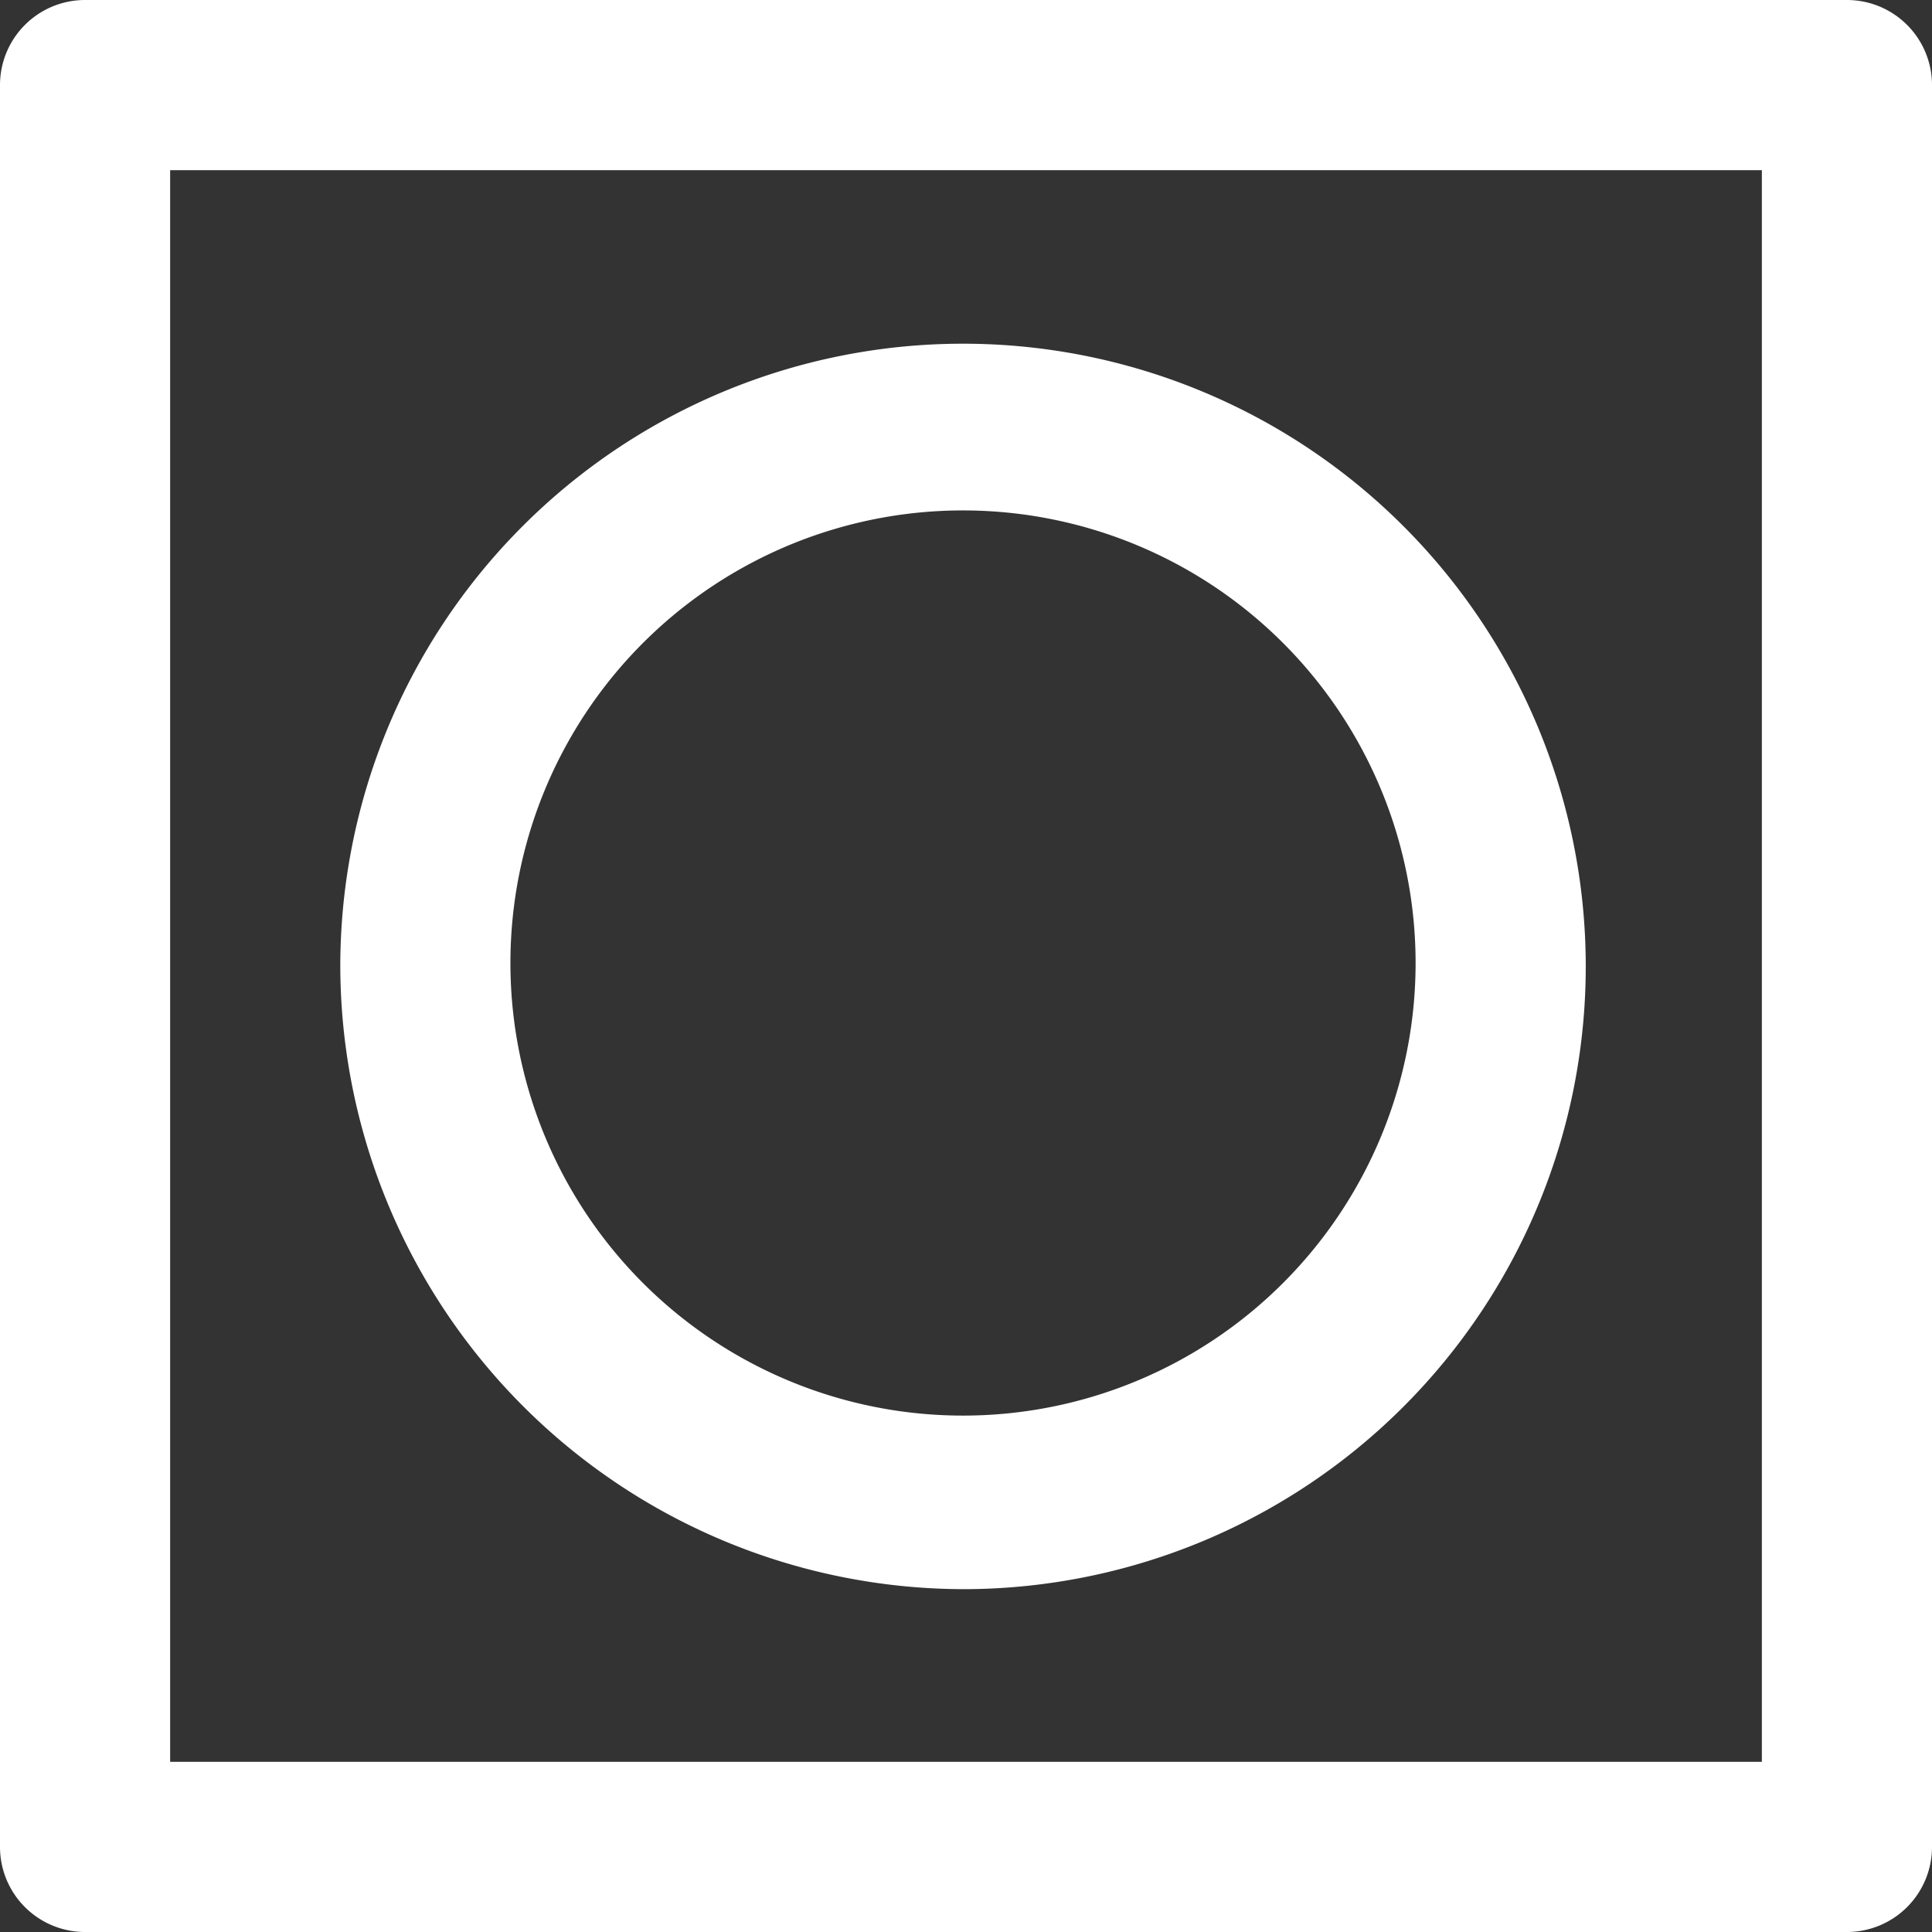
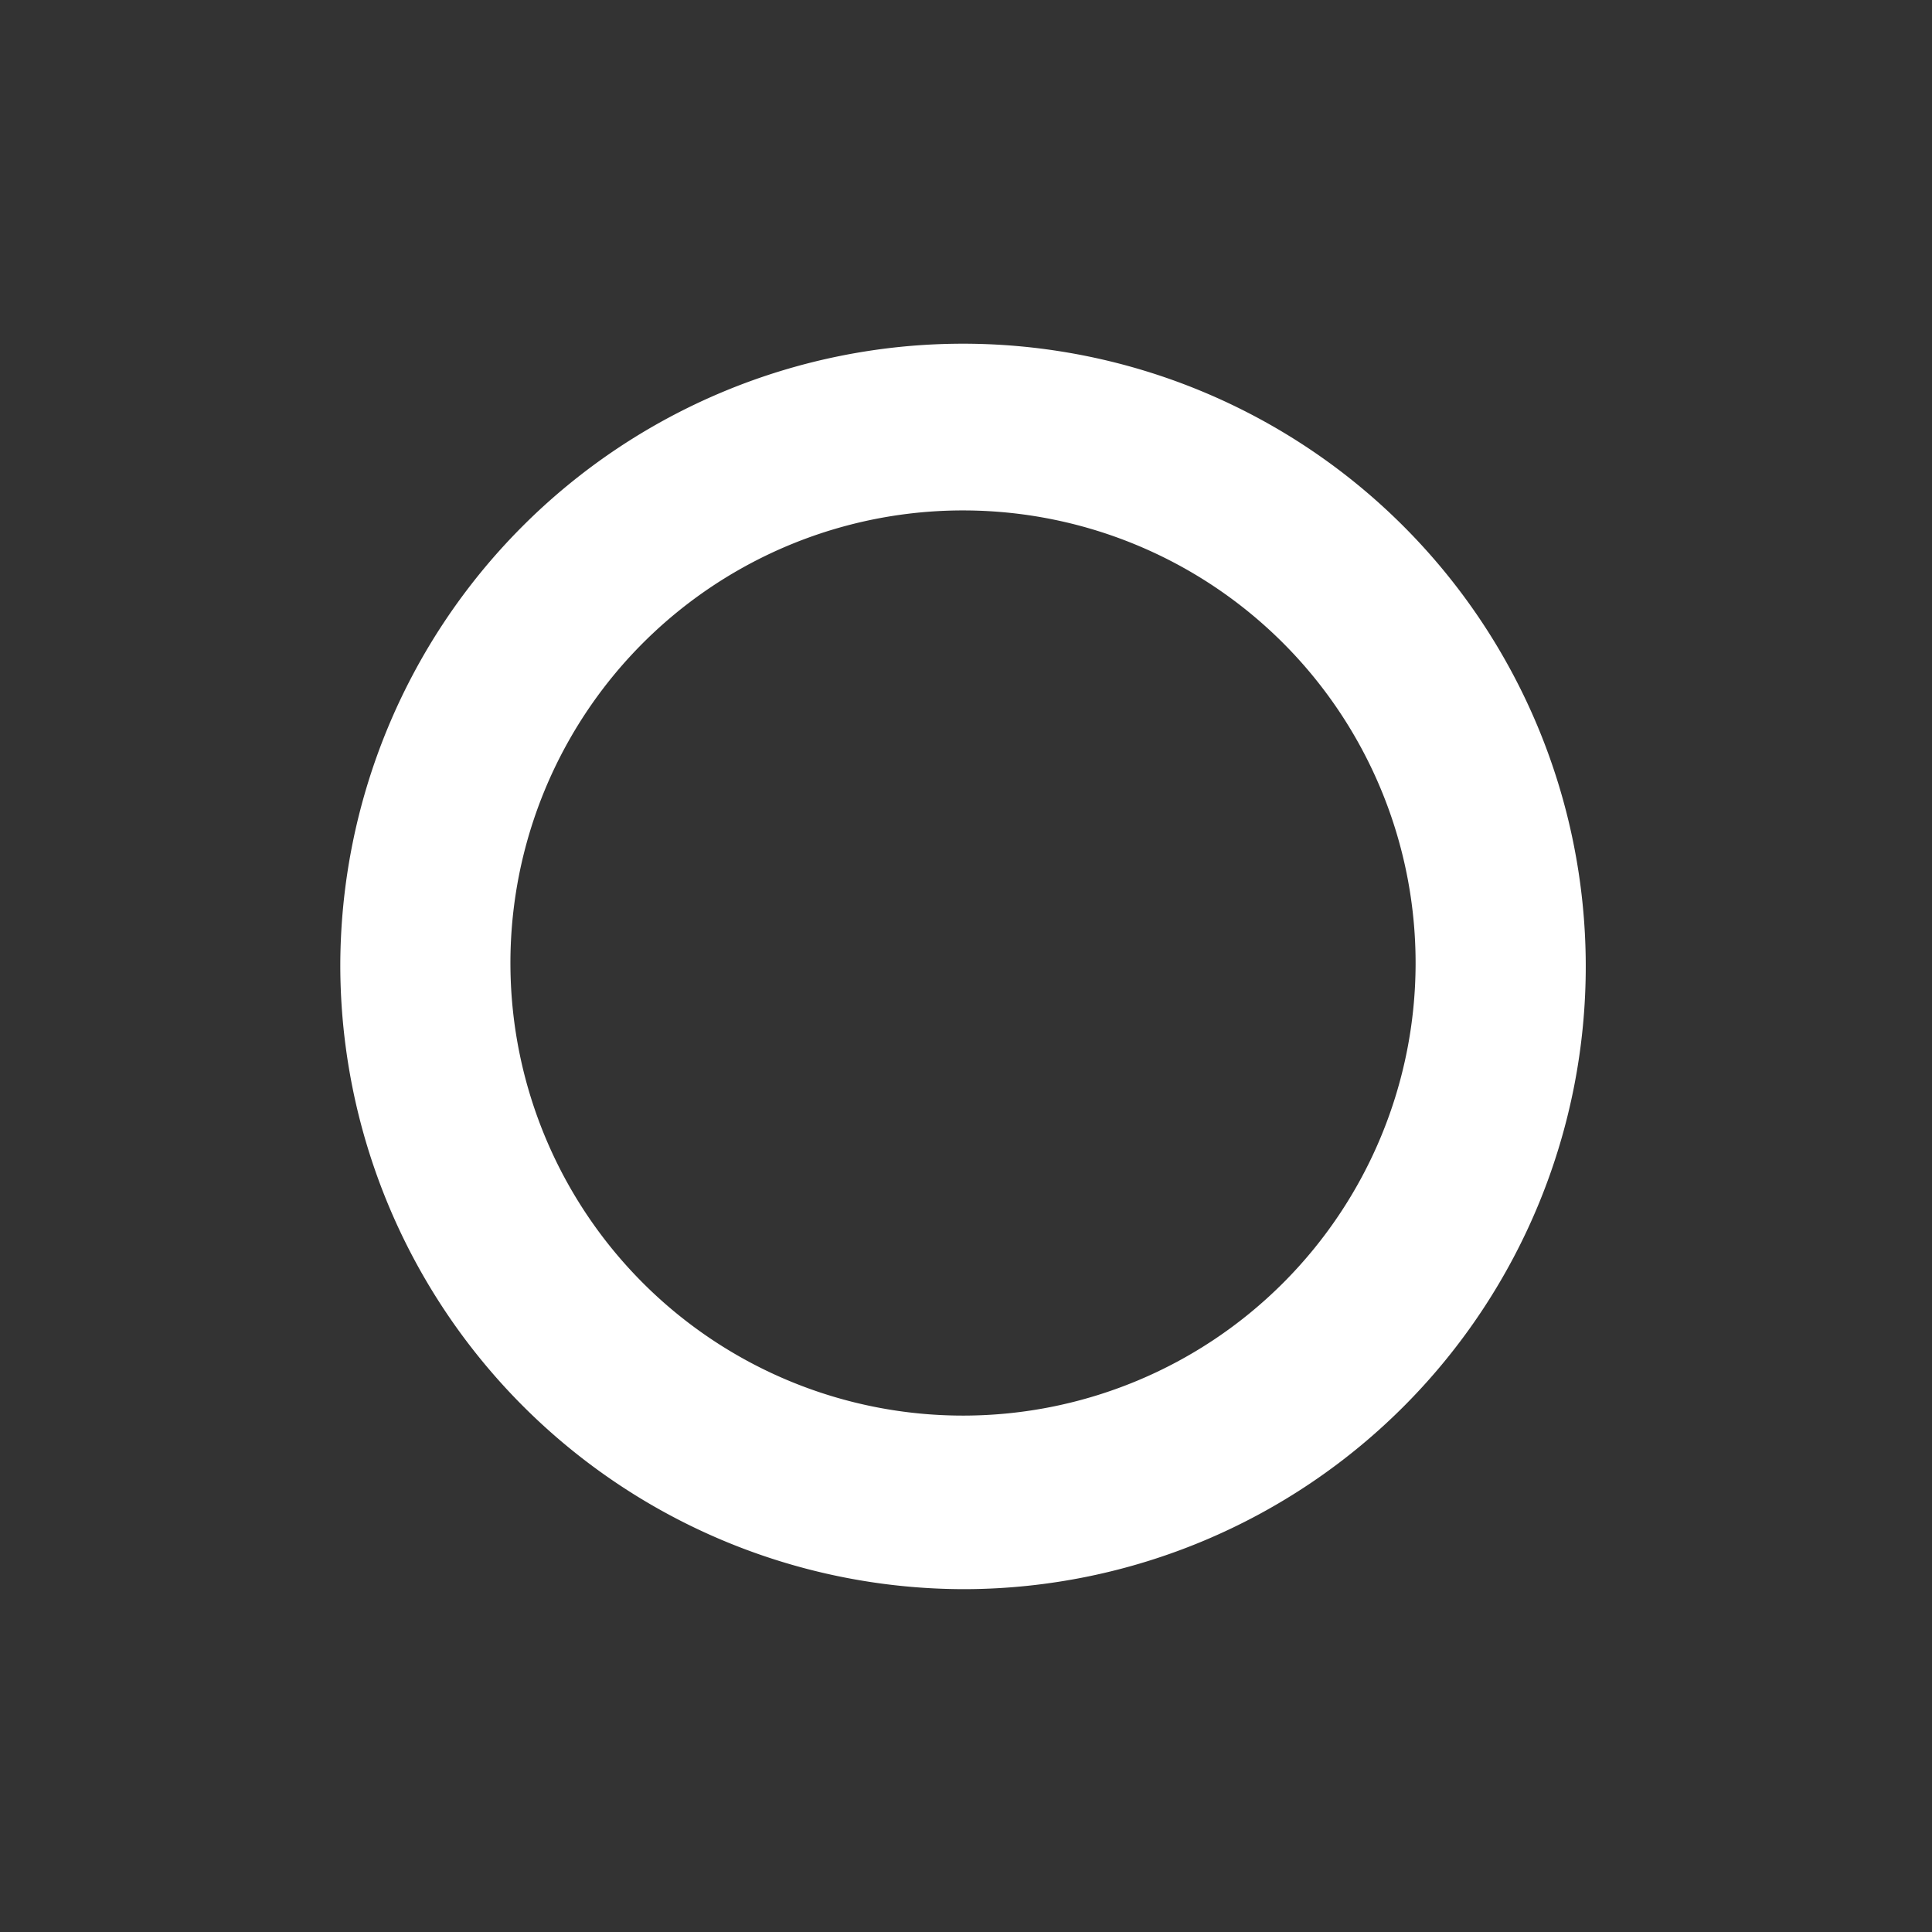
<svg xmlns="http://www.w3.org/2000/svg" viewBox="0 0 22.71 22.71">
  <rect x="0" y="0" width="22.71" height="22.71" fill="#333333" stroke="none" />
  <defs>
    <style>.cls-1{fill:#fff;}</style>
  </defs>
  <title>icon-miscelanea</title>
  <g id="Capa_2" data-name="Capa 2">
    <g id="Capa_1-2" data-name="Capa 1">
-       <path class="cls-1" d="M21.71,0H1A1,1,0,0,0,0,1V21.71a1,1,0,0,0,1,1H21.71a1,1,0,0,0,1-1V1A1,1,0,0,0,21.71,0Zm-1,20.71H2V2H20.71Z" />
      <path class="cls-1" d="M11.36,18.68A7.32,7.32,0,1,0,4,11.36,7.34,7.34,0,0,0,11.36,18.68ZM11.36,6A5.32,5.32,0,1,1,6,11.36,5.32,5.32,0,0,1,11.36,6Z" />
    </g>
  </g>
</svg>